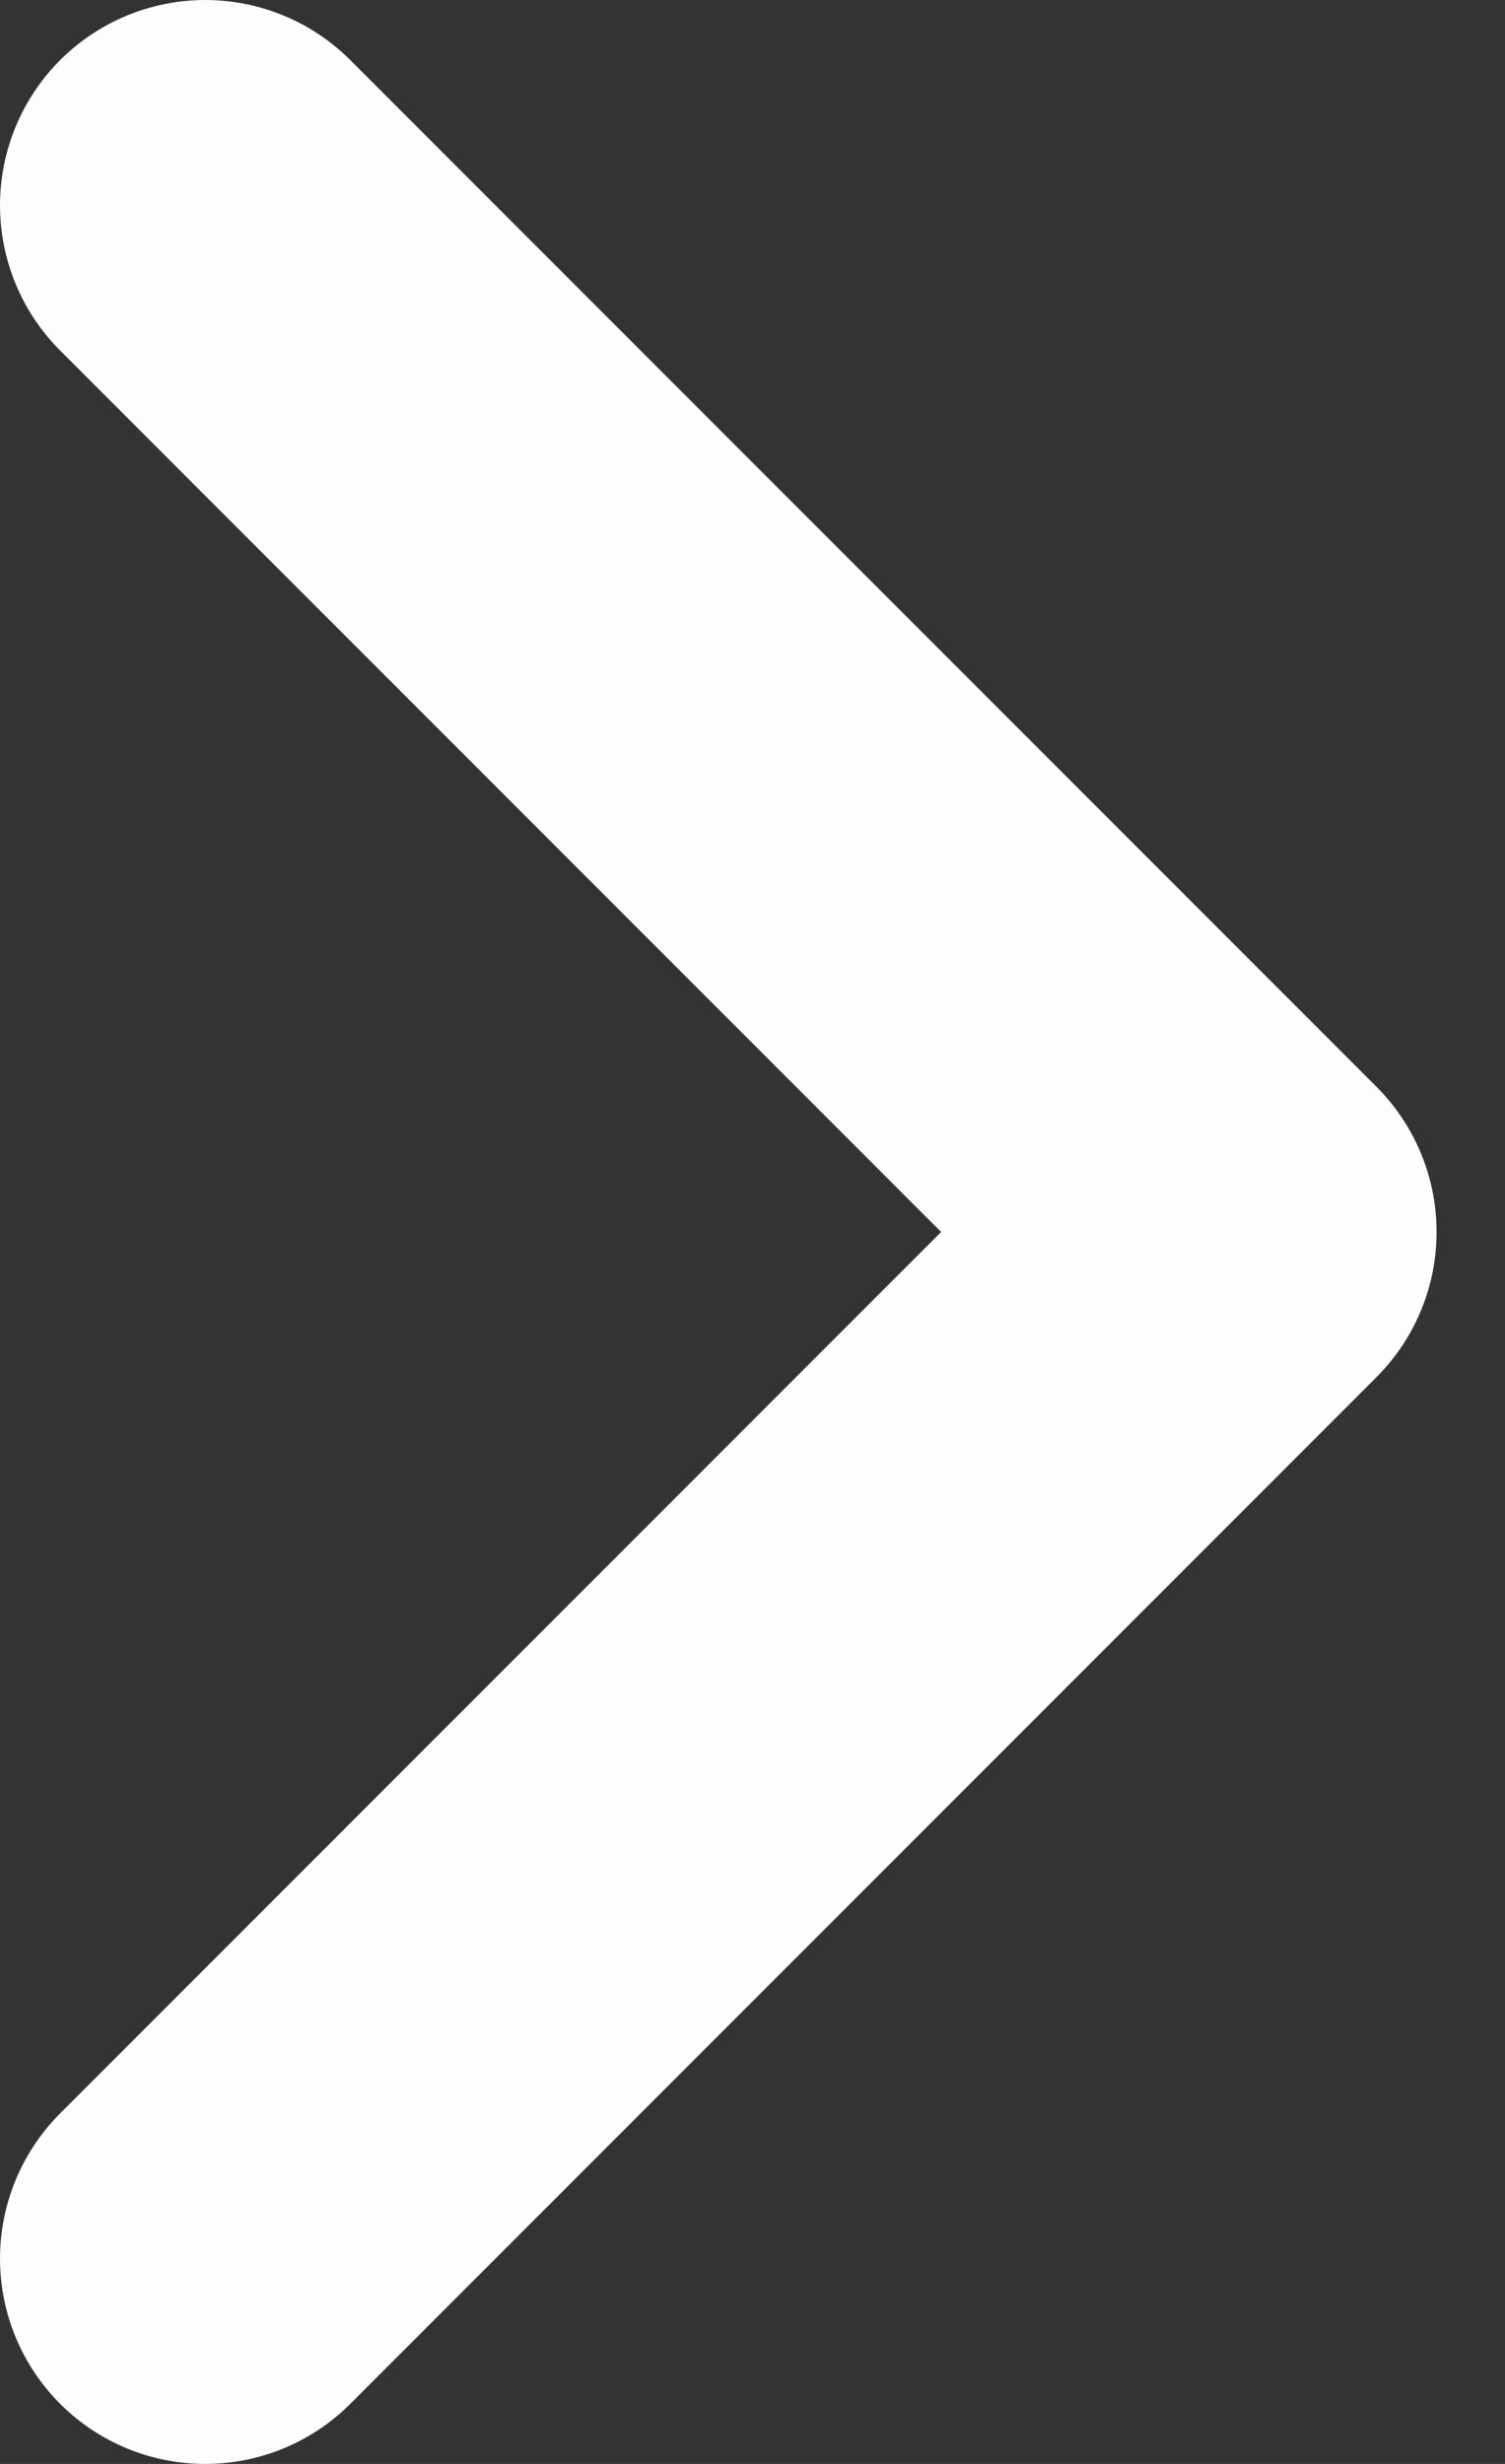
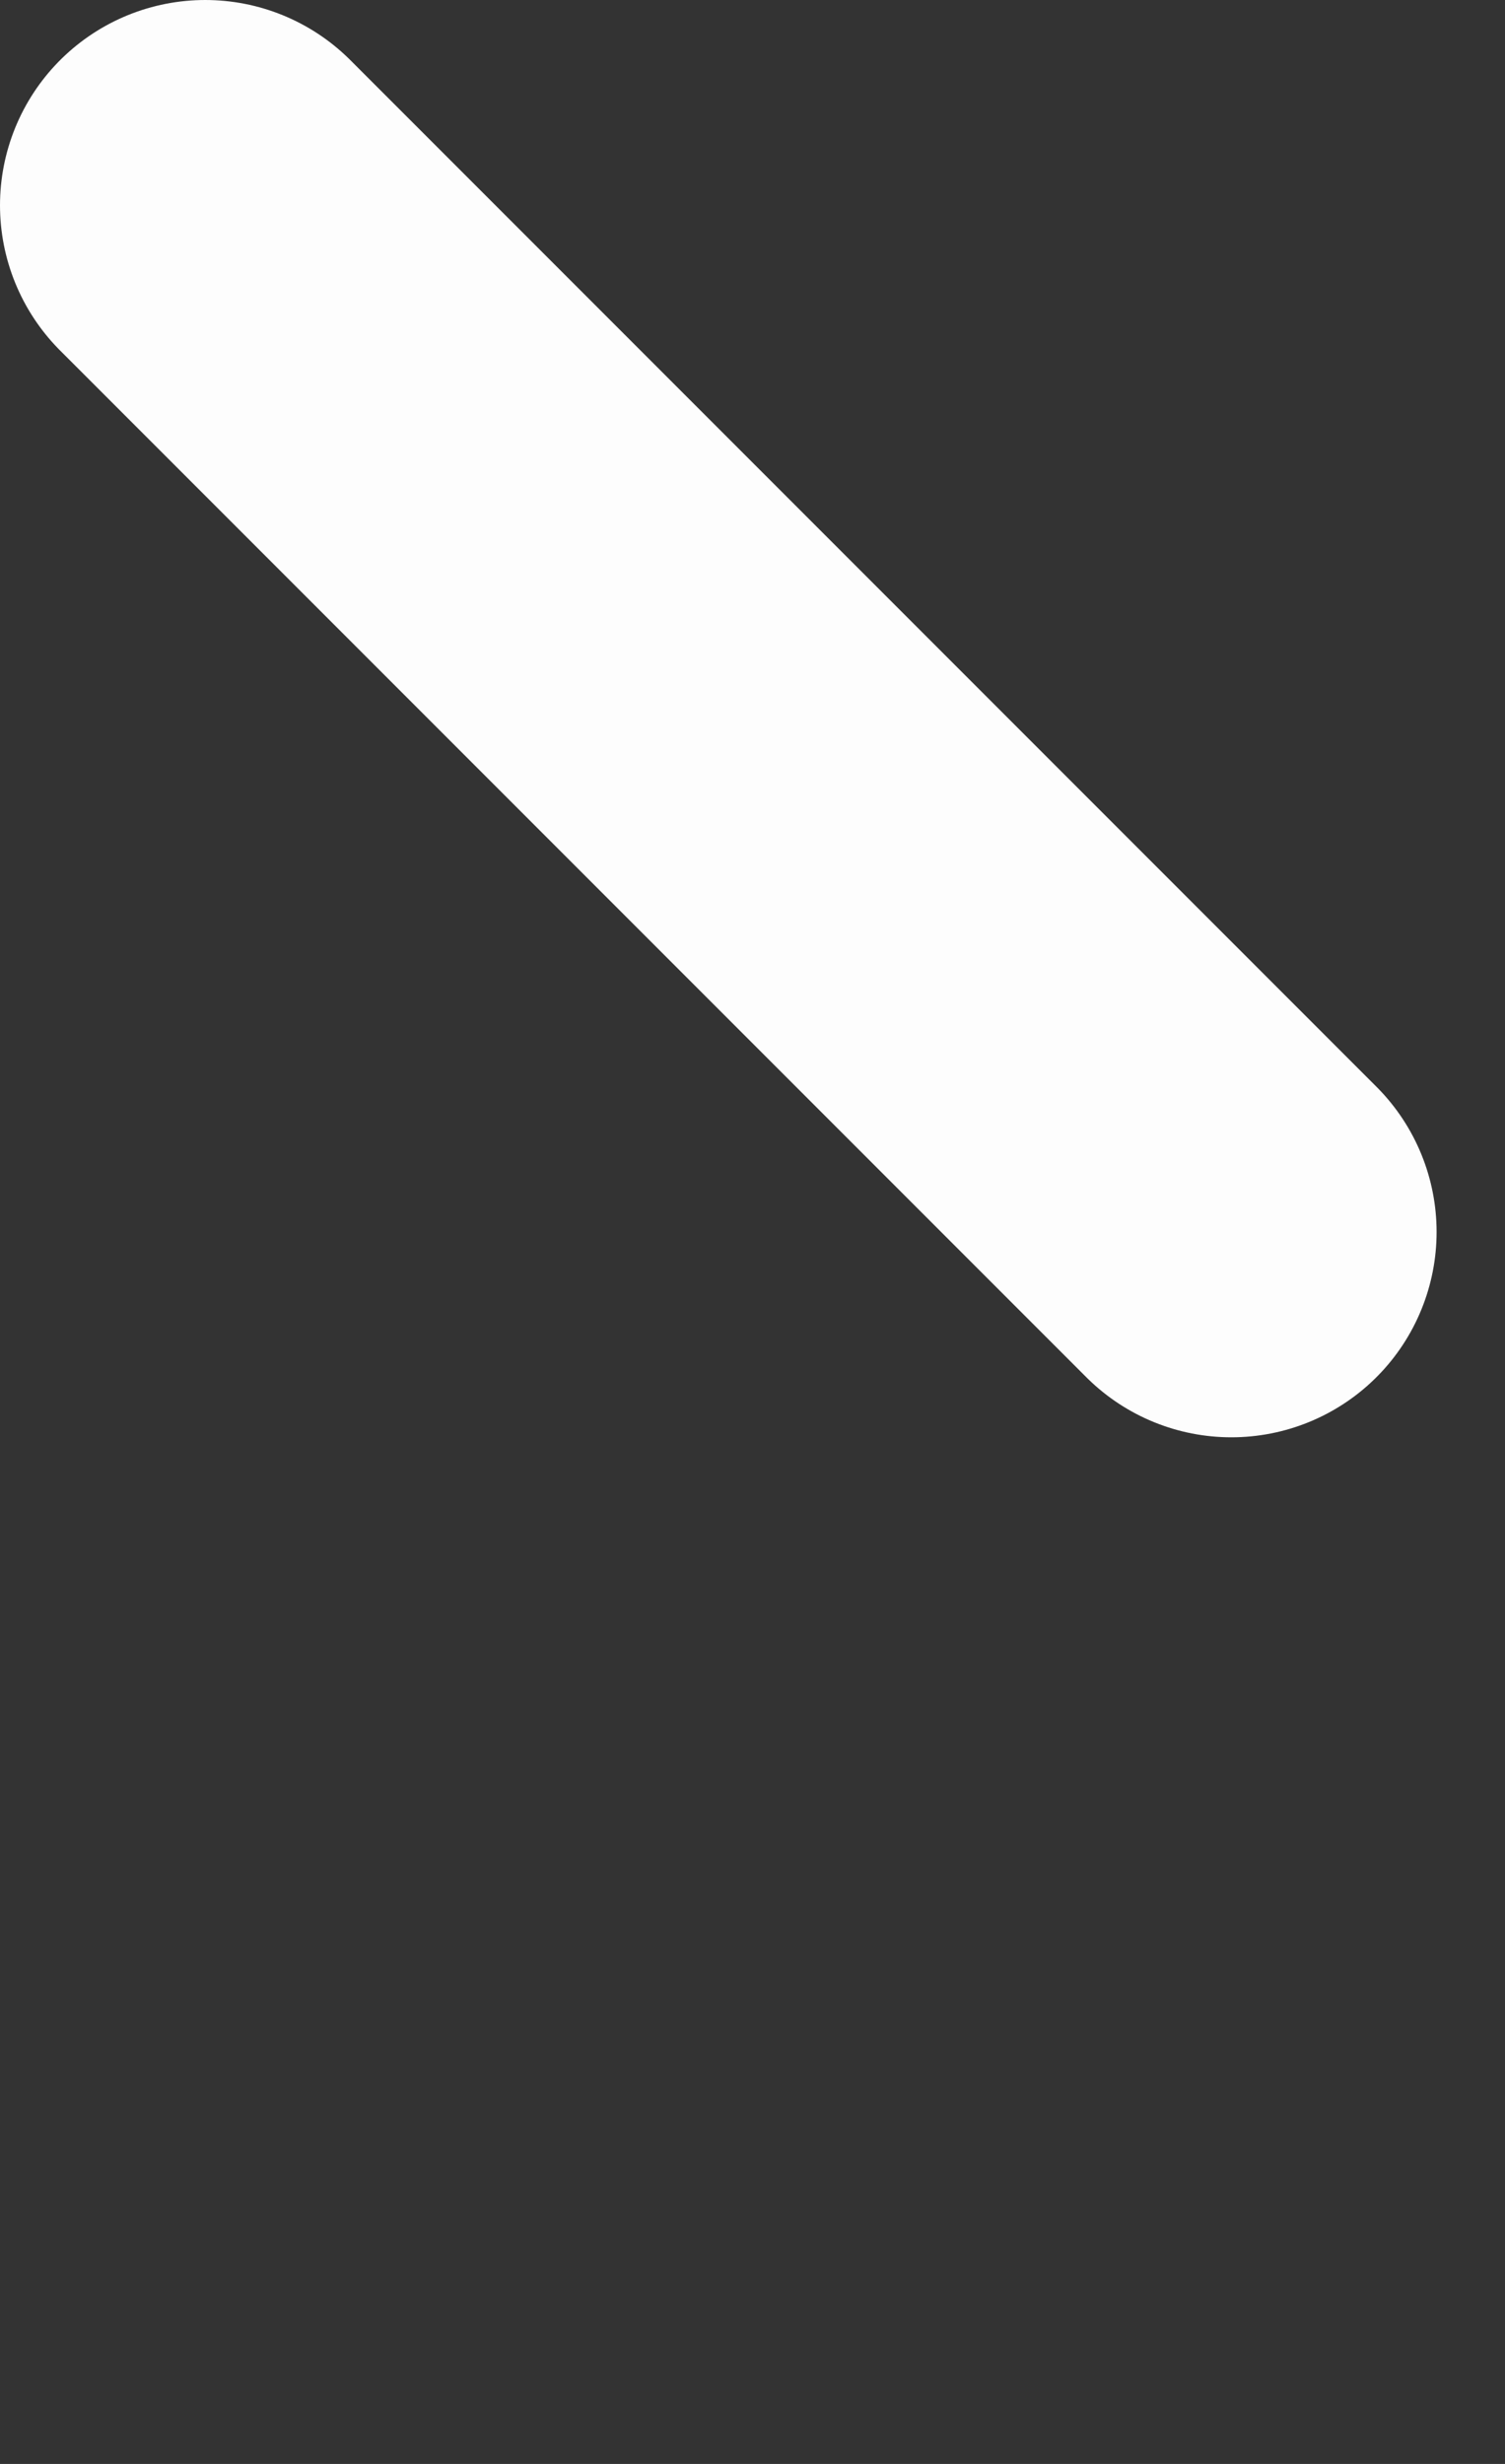
<svg xmlns="http://www.w3.org/2000/svg" width="11" height="18" viewBox="0 0 11 18" fill="none">
  <rect x="0" y="0" width="11" height="18" fill="#333333" stroke="none" />
-   <path d="M1.5 1.5L9 9L1.5 16.5" stroke="#FDFDFD" stroke-width="3" stroke-linecap="round" stroke-linejoin="round" />
+   <path d="M1.5 1.5L9 9" stroke="#FDFDFD" stroke-width="3" stroke-linecap="round" stroke-linejoin="round" />
</svg>